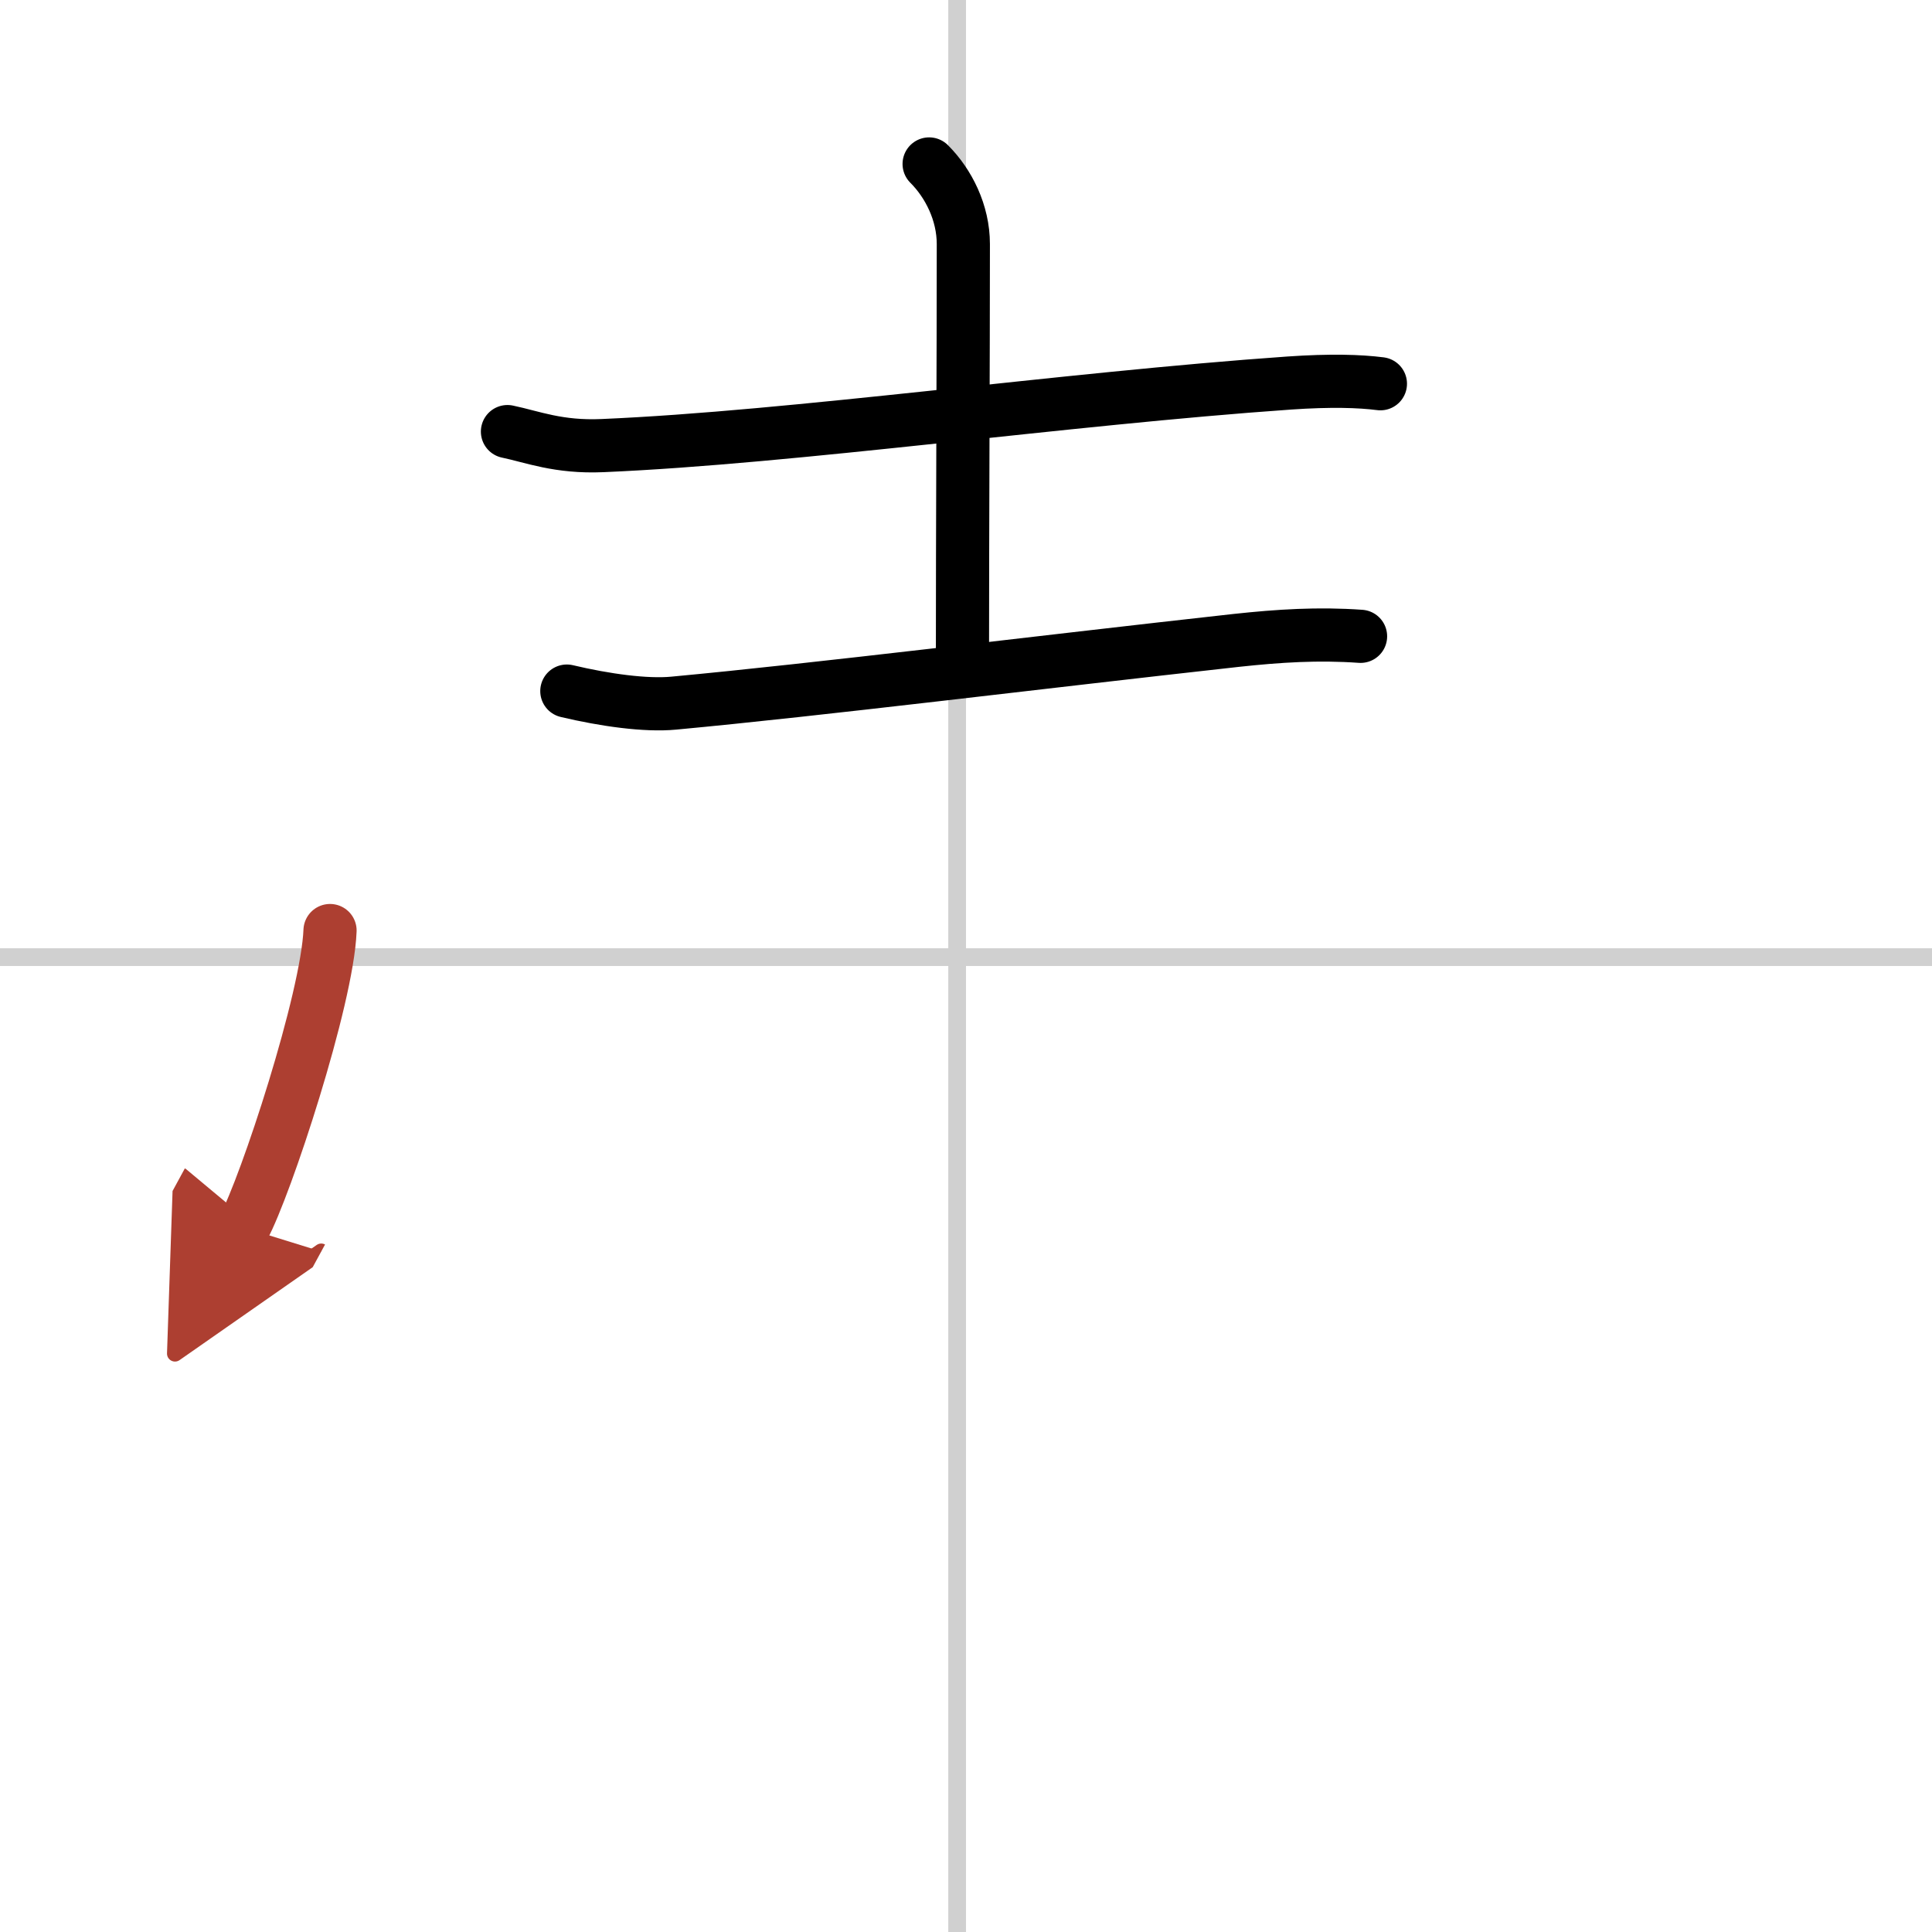
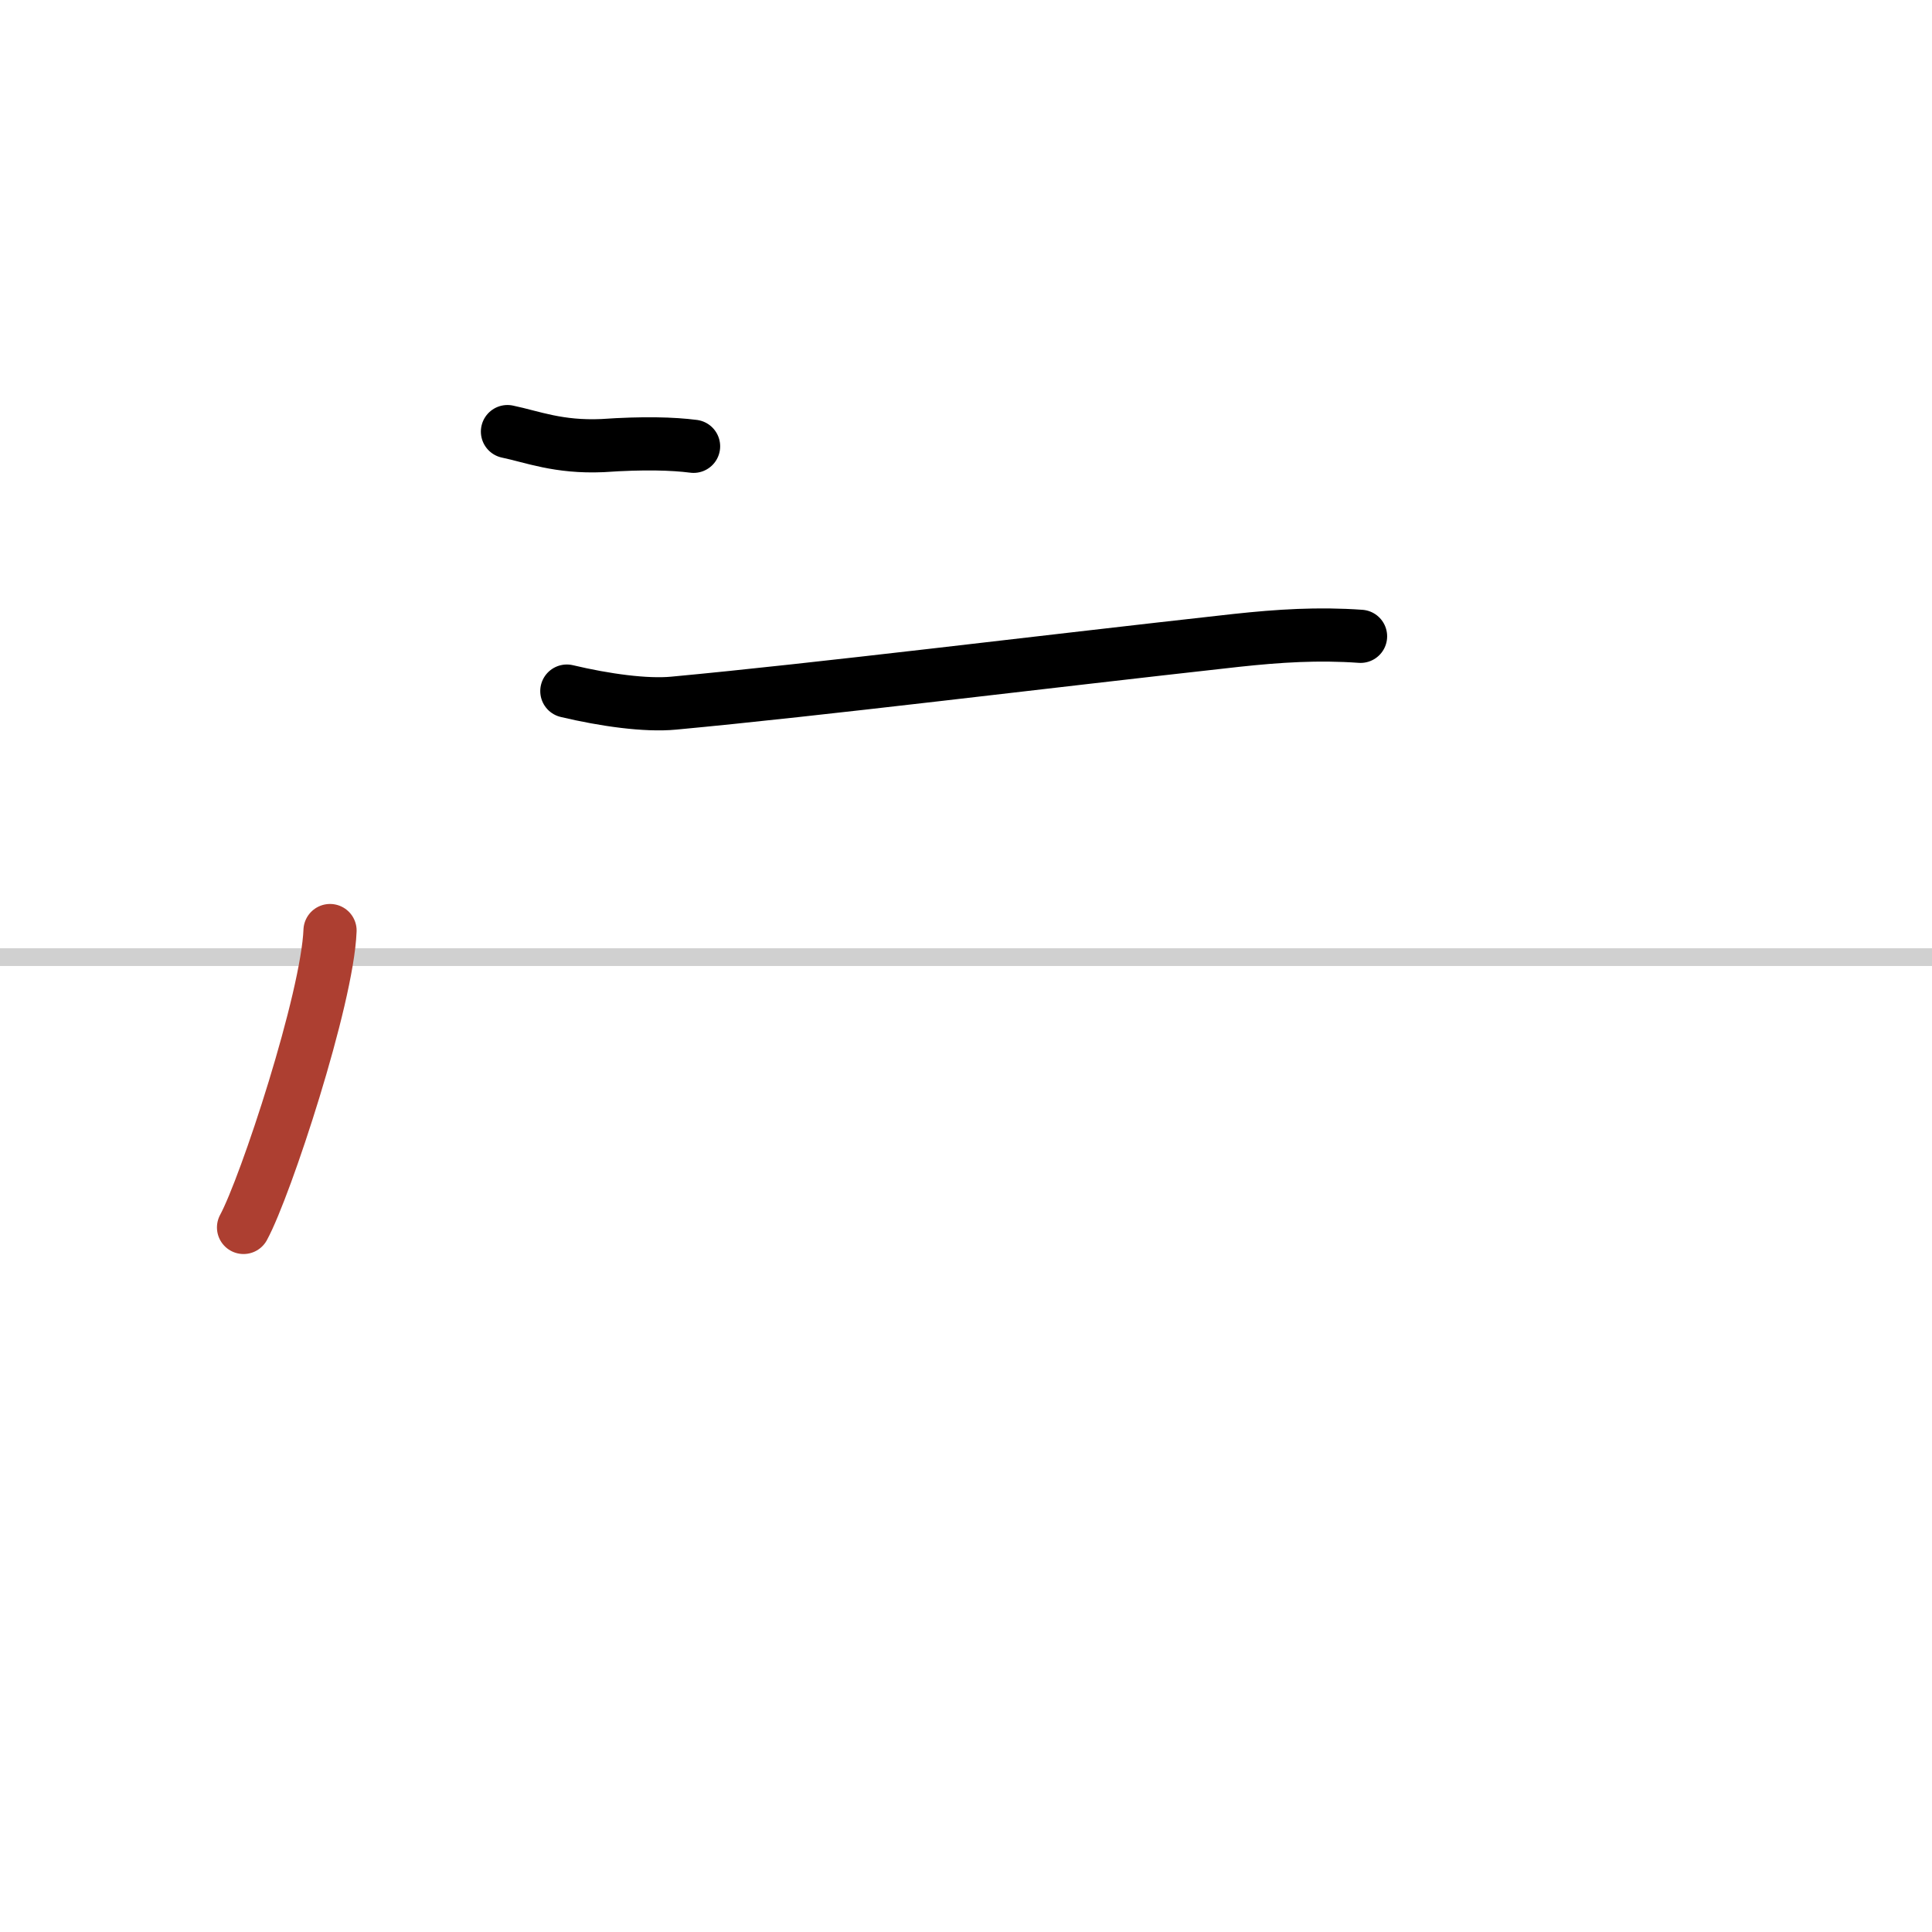
<svg xmlns="http://www.w3.org/2000/svg" width="400" height="400" viewBox="0 0 109 109">
  <defs>
    <marker id="a" markerWidth="4" orient="auto" refX="1" refY="5" viewBox="0 0 10 10">
-       <polyline points="0 0 10 5 0 10 1 5" fill="#ad3f31" stroke="#ad3f31" />
-     </marker>
+       </marker>
  </defs>
  <g fill="none" stroke="#000" stroke-linecap="round" stroke-linejoin="round" stroke-width="3">
    <rect width="100%" height="100%" fill="#fff" stroke="#fff" />
-     <line x1="54" x2="54" y2="109" stroke="#d0d0d0" stroke-width="1" />
    <line x2="109" y1="54" y2="54" stroke="#d0d0d0" stroke-width="1" />
-     <path d="M28.63,24.35c1.4,0.29,2.87,0.9,5.36,0.79C44.78,24.68,60,22.5,72.74,21.61c2.32-0.16,3.97-0.11,5.14,0.04" />
-     <path d="m52.42 9.25c1.1 1.1 1.93 2.75 1.93 4.52 0 6.51-0.05 16.19-0.05 23.58" />
+     <path d="M28.63,24.35c1.4,0.29,2.87,0.9,5.36,0.79c2.32-0.16,3.97-0.11,5.14,0.04" />
    <path d="m31.98 38.99c2.15 0.51 4.46 0.83 6.03 0.68 8.25-0.77 20.27-2.27 31.74-3.54 2.41-0.26 4.62-0.4 7.01-0.23" />
    <path d="m18.62 52.5c-0.15 3.86-3.63 14.45-4.88 16.75" marker-end="url(#a)" stroke="#ad3f31" />
  </g>
</svg>